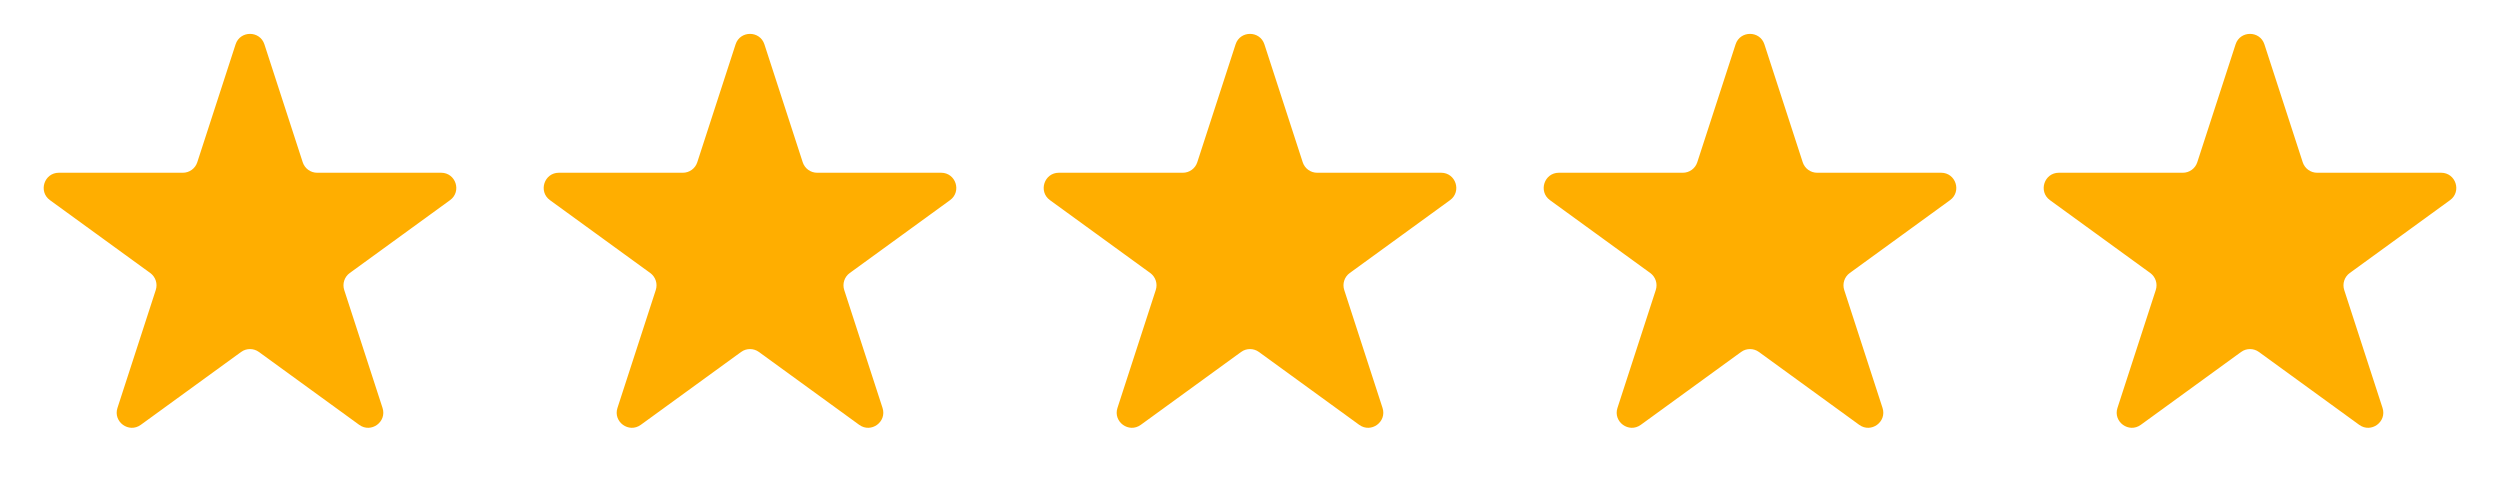
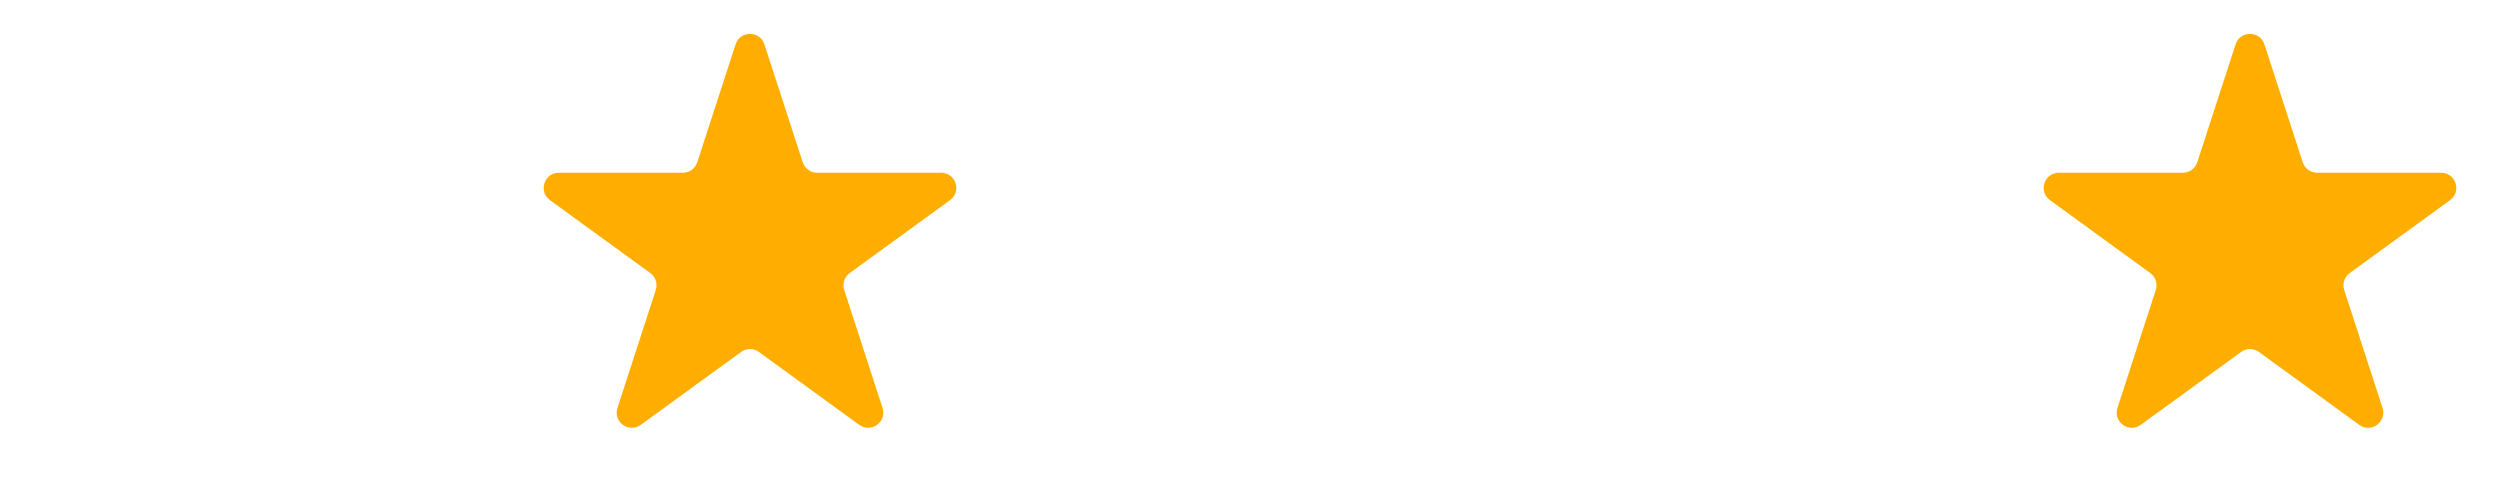
<svg xmlns="http://www.w3.org/2000/svg" width="165" height="33" viewBox="0 0 165 33" fill="none">
-   <path d="M15.549 2.927C15.848 2.006 17.152 2.006 17.451 2.927L19.98 10.71C20.114 11.122 20.498 11.401 20.931 11.401H29.115C30.084 11.401 30.486 12.641 29.703 13.21L23.082 18.02C22.731 18.275 22.585 18.727 22.718 19.139L25.247 26.922C25.547 27.843 24.492 28.609 23.709 28.04L17.088 23.23C16.737 22.975 16.263 22.975 15.912 23.23L9.291 28.04C8.508 28.609 7.453 27.843 7.753 26.922L10.281 19.139C10.415 18.727 10.269 18.275 9.918 18.02L3.297 13.21C2.514 12.641 2.917 11.401 3.885 11.401H12.069C12.502 11.401 12.886 11.122 13.02 10.71L15.549 2.927Z" fill="#FFAE00" />
  <path d="M48.549 2.927C48.848 2.006 50.152 2.006 50.451 2.927L52.98 10.71C53.114 11.122 53.498 11.401 53.931 11.401H62.115C63.084 11.401 63.486 12.641 62.703 13.21L56.082 18.02C55.731 18.275 55.585 18.727 55.718 19.139L58.247 26.922C58.547 27.843 57.492 28.609 56.709 28.04L50.088 23.23C49.737 22.975 49.263 22.975 48.912 23.23L42.291 28.04C41.508 28.609 40.453 27.843 40.753 26.922L43.282 19.139C43.415 18.727 43.269 18.275 42.918 18.02L36.297 13.21C35.514 12.641 35.916 11.401 36.885 11.401H45.069C45.502 11.401 45.886 11.122 46.02 10.71L48.549 2.927Z" fill="#FFAE00" />
-   <path d="M81.549 2.927C81.848 2.006 83.152 2.006 83.451 2.927L85.98 10.71C86.114 11.122 86.498 11.401 86.931 11.401H95.115C96.084 11.401 96.486 12.641 95.703 13.21L89.082 18.02C88.731 18.275 88.585 18.727 88.719 19.139L91.247 26.922C91.547 27.843 90.492 28.609 89.709 28.04L83.088 23.23C82.737 22.975 82.263 22.975 81.912 23.23L75.291 28.04C74.508 28.609 73.453 27.843 73.753 26.922L76.281 19.139C76.415 18.727 76.269 18.275 75.918 18.02L69.297 13.21C68.514 12.641 68.916 11.401 69.885 11.401H78.069C78.502 11.401 78.886 11.122 79.02 10.71L81.549 2.927Z" fill="#FFAE00" />
-   <path d="M114.549 2.927C114.848 2.006 116.152 2.006 116.451 2.927L118.98 10.71C119.114 11.122 119.498 11.401 119.931 11.401H128.115C129.083 11.401 129.486 12.641 128.703 13.21L122.082 18.02C121.731 18.275 121.585 18.727 121.718 19.139L124.247 26.922C124.547 27.843 123.492 28.609 122.709 28.04L116.088 23.23C115.737 22.975 115.263 22.975 114.912 23.23L108.291 28.04C107.508 28.609 106.453 27.843 106.753 26.922L109.282 19.139C109.415 18.727 109.269 18.275 108.918 18.02L102.297 13.21C101.514 12.641 101.917 11.401 102.885 11.401H111.069C111.502 11.401 111.886 11.122 112.02 10.71L114.549 2.927Z" fill="#FFAE00" />
  <path d="M147.549 2.927C147.848 2.006 149.152 2.006 149.451 2.927L151.98 10.71C152.114 11.122 152.498 11.401 152.931 11.401H161.115C162.083 11.401 162.486 12.641 161.703 13.21L155.082 18.02C154.731 18.275 154.585 18.727 154.718 19.139L157.247 26.922C157.547 27.843 156.492 28.609 155.709 28.04L149.088 23.23C148.737 22.975 148.263 22.975 147.912 23.23L141.291 28.04C140.508 28.609 139.453 27.843 139.753 26.922L142.282 19.139C142.415 18.727 142.269 18.275 141.918 18.02L135.297 13.21C134.514 12.641 134.917 11.401 135.885 11.401H144.069C144.502 11.401 144.886 11.122 145.02 10.71L147.549 2.927Z" fill="#FFAE00" />
</svg>